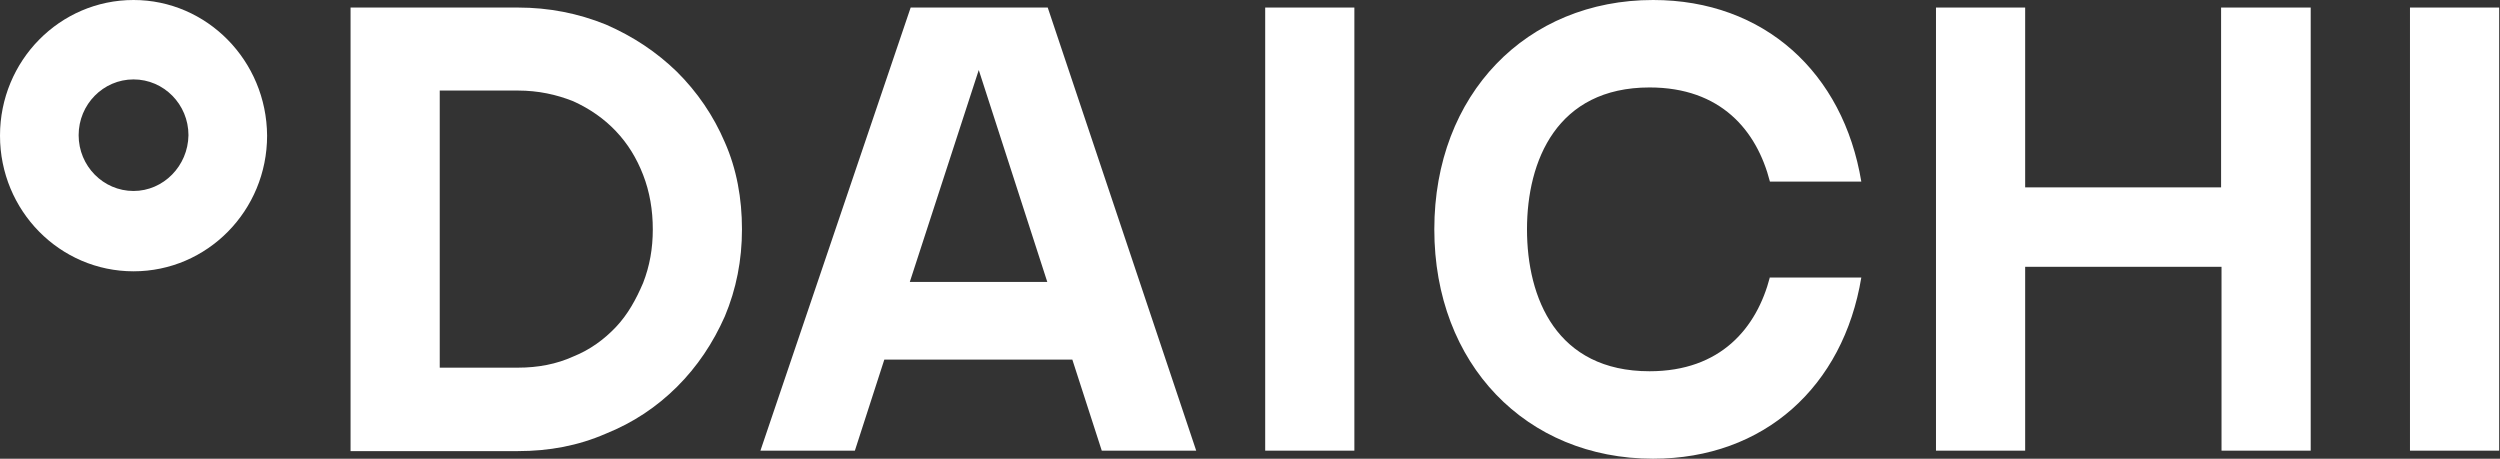
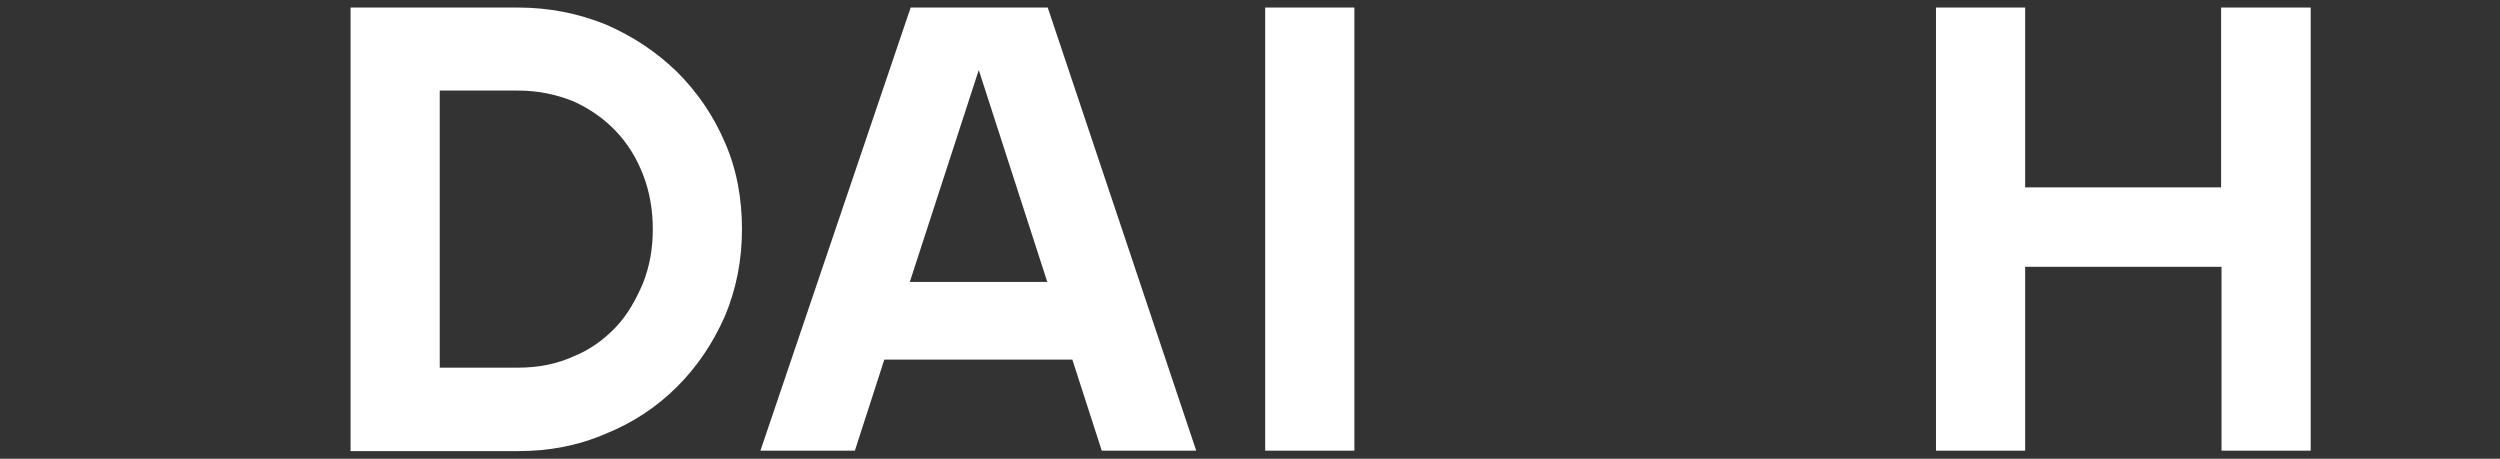
<svg xmlns="http://www.w3.org/2000/svg" width="218" height="40" viewBox="0 0 218 40" fill="none">
  <rect x="0" y="0" width="218" height="40" fill="#333333" stroke="none" />
  <path fill-rule="evenodd" clip-rule="evenodd" d="M45.164 0.658C47.884 0.658 50.412 1.164 52.825 2.137C55.239 3.188 57.269 4.55 59.031 6.262C60.793 8.013 62.21 10.075 63.206 12.409C64.24 14.744 64.7 17.312 64.7 19.997C64.7 22.682 64.202 25.211 63.206 27.584C62.172 29.919 60.793 31.981 59.031 33.732C57.269 35.483 55.239 36.845 52.825 37.818C50.412 38.868 47.884 39.336 45.164 39.336H30.569V0.658L45.164 0.658ZM49.99 31.087C51.446 30.503 52.672 29.608 53.706 28.519C54.74 27.429 55.468 26.106 56.081 24.667C56.656 23.188 56.924 21.671 56.924 19.997C56.924 18.324 56.656 16.729 56.081 15.25C55.507 13.772 54.74 12.527 53.706 11.437C52.672 10.348 51.446 9.492 49.99 8.83C48.535 8.246 46.926 7.896 45.164 7.896H38.345V32.06H45.164C46.926 32.06 48.535 31.748 49.99 31.087V31.087Z" fill="white" />
  <path d="M118.101 0.658V39.297H110.325V0.658H118.101Z" fill="white" />
-   <path d="M154.338 24.163C153.189 28.599 150.047 32.373 143.842 32.373C135.721 32.373 133.154 25.992 133.154 20C133.154 14.008 135.76 7.626 143.842 7.626C150.047 7.626 153.189 11.362 154.338 15.837H162.306C160.735 6.342 153.84 0 144.149 0C133.116 0 125.072 8.21 125.072 20C125.072 31.751 133.078 40 144.149 40C153.84 40 160.735 33.697 162.306 24.202H154.338V24.163Z" fill="white" />
-   <path d="M217.927 0.658V39.297H210.15V0.658H217.927Z" fill="white" />
  <path d="M176.594 0.658V16.339H193.679V0.658H201.493V39.297H193.717V23.265H176.594V39.297H168.818V0.658H176.594Z" fill="white" />
-   <path fill-rule="evenodd" clip-rule="evenodd" d="M11.645 0C5.21 0 0 5.292 0 11.829C0 18.366 5.21 23.658 11.645 23.658C18.081 23.658 23.291 18.366 23.291 11.829C23.252 5.292 18.043 0 11.645 0ZM11.645 16.653C9.002 16.653 6.857 14.474 6.857 11.789C6.857 9.104 9.002 6.925 11.645 6.925C14.289 6.925 16.434 9.104 16.434 11.789C16.395 14.474 14.25 16.653 11.645 16.653Z" fill="white" />
  <path fill-rule="evenodd" clip-rule="evenodd" d="M96.074 39.297H104.309L91.362 0.658H87.148H83.624H79.41L66.309 39.297H74.545L77.112 31.359H93.508L96.074 39.297ZM79.334 24.587L85.348 6.105L91.324 24.587H79.334Z" fill="white" />
</svg>